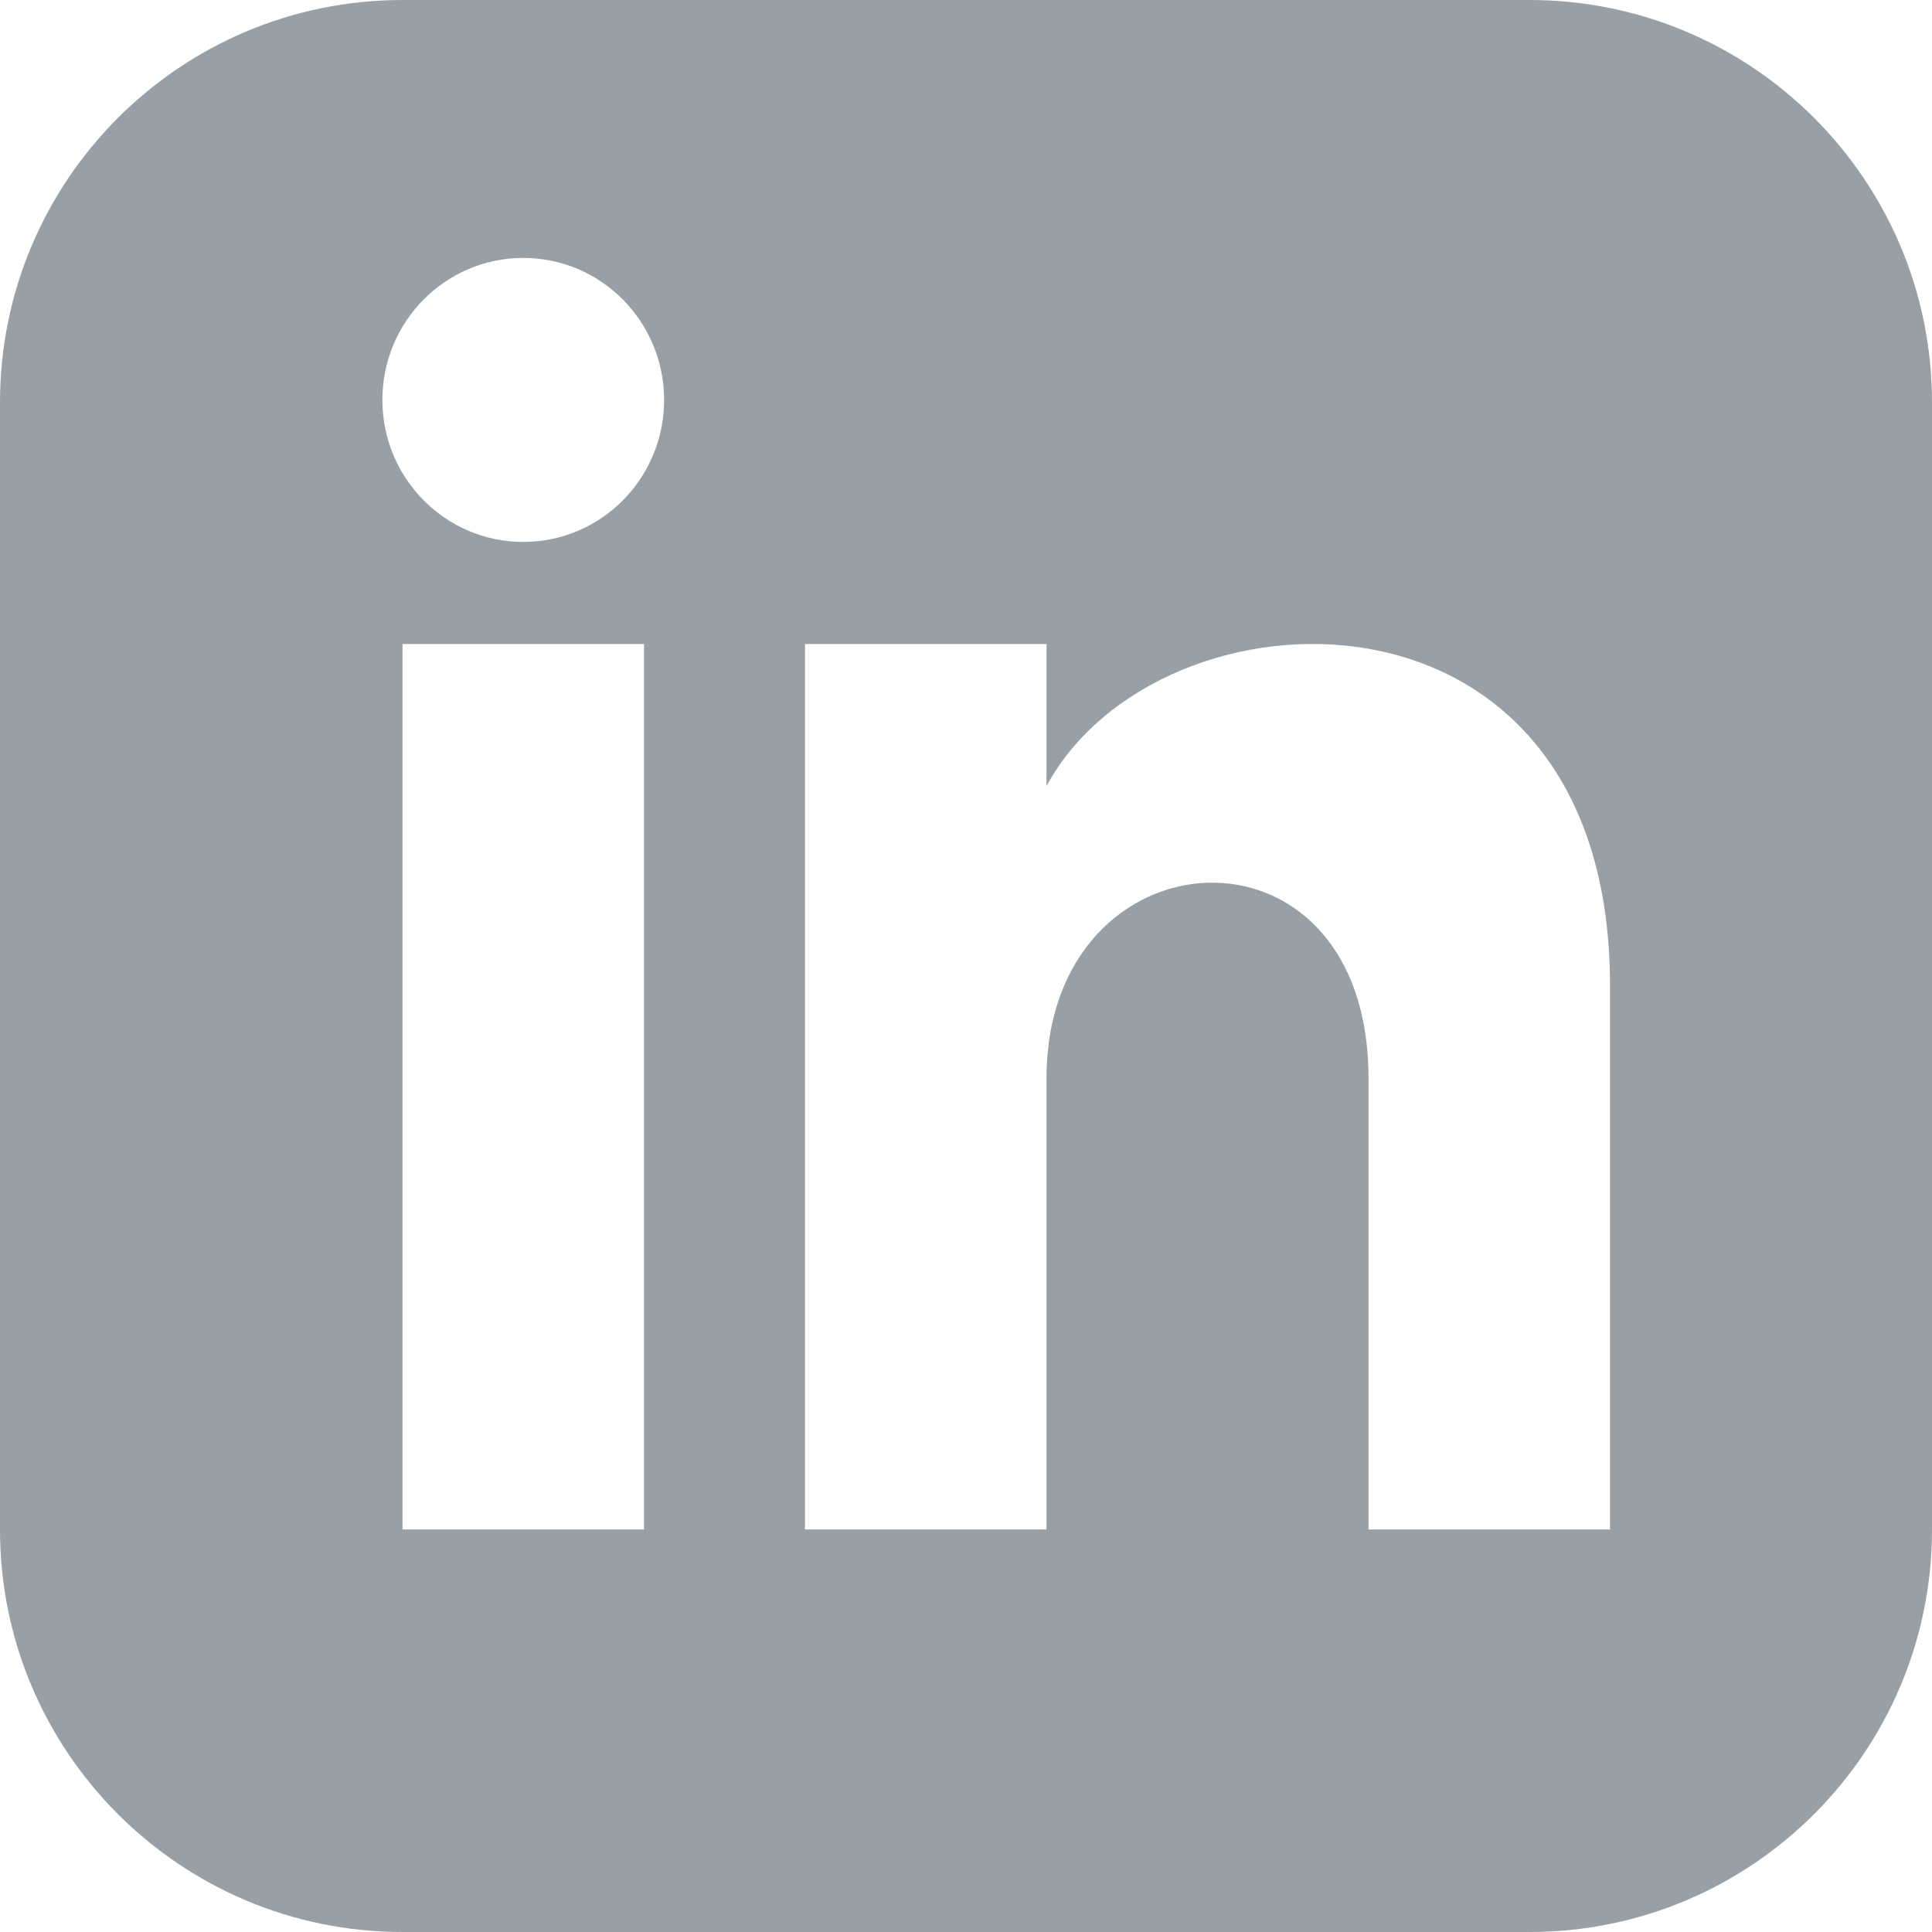
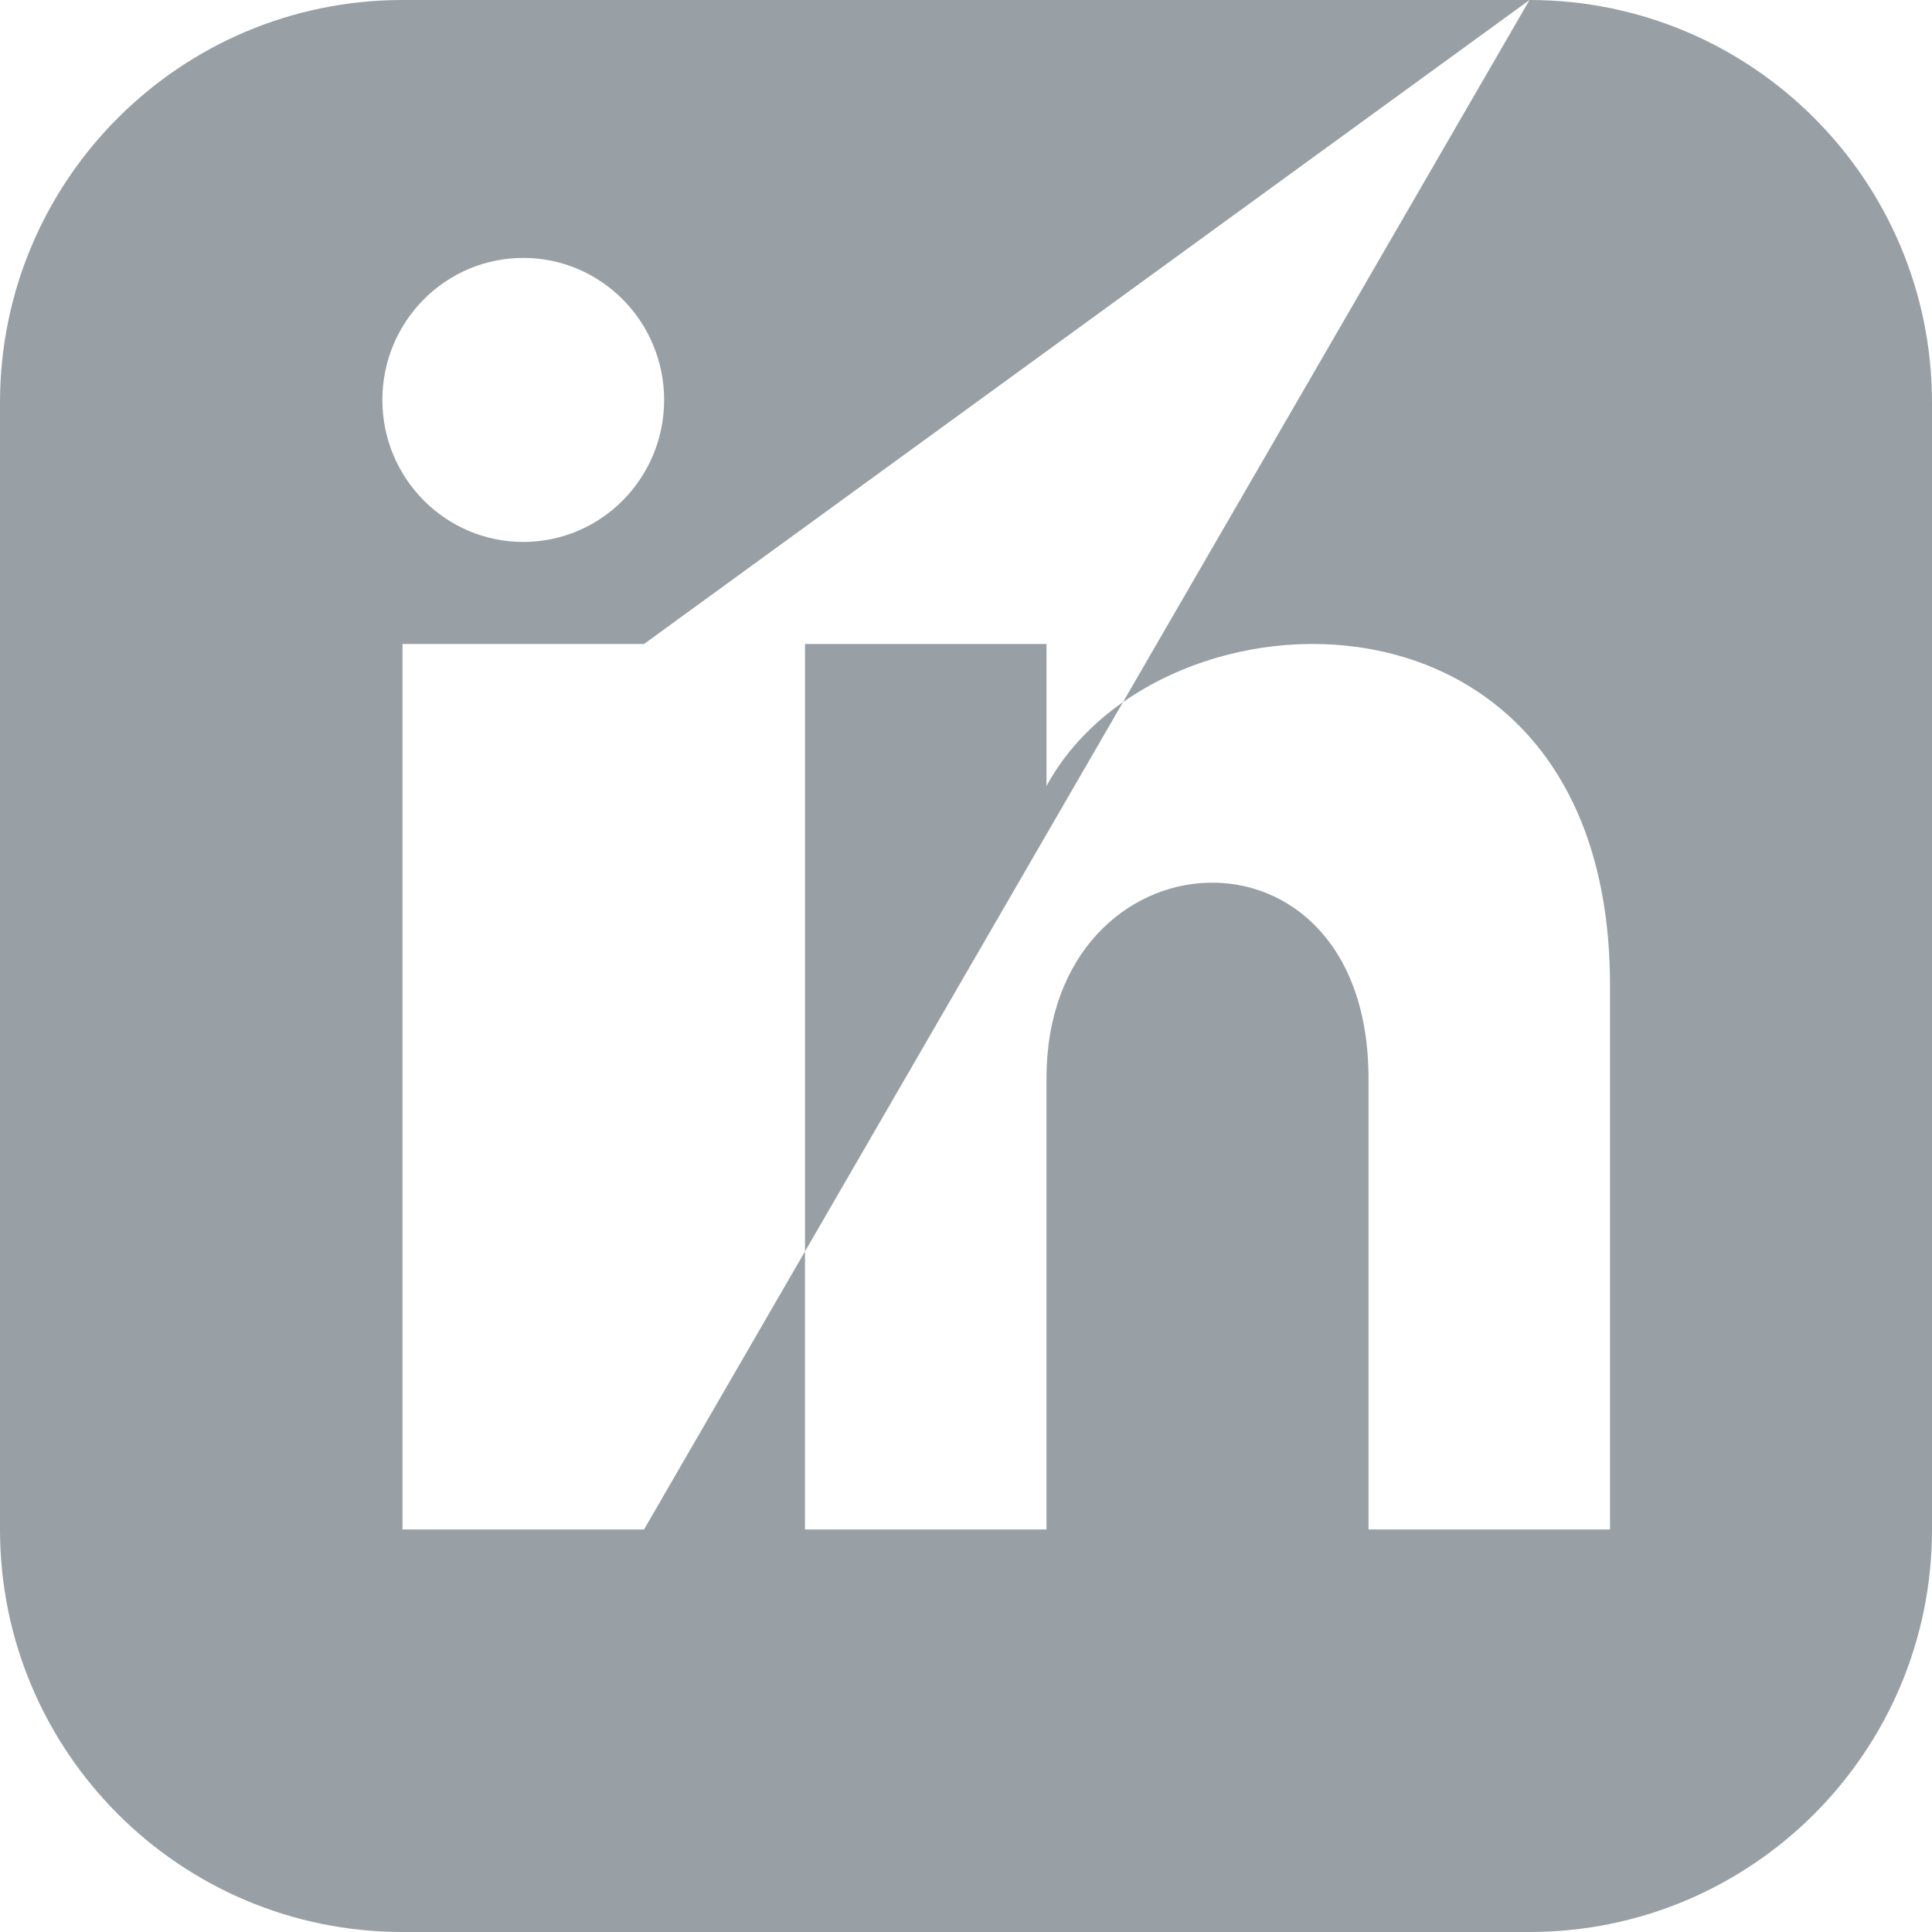
<svg xmlns="http://www.w3.org/2000/svg" width="110px" height="110px" viewBox="0 0 110 110" version="1.1">
  <title>linkedin-grey-icon</title>
  <desc>Created with Sketch.</desc>
  <defs />
  <g id="Page-1" stroke="none" stroke-width="1" fill="none" fill-rule="evenodd">
    <g id="linkedin-grey-icon" fill-rule="nonzero" fill="#98A0A6">
-       <path d="M87.083,0 C99.743,0 110,10.262 110,22.917 L110,87.083 C110,99.738 99.743,110 87.083,110 L22.917,110 C10.262,110 0,99.738 0,87.083 L0,22.917 C0,10.262 10.262,0 22.917,0 L87.083,0 Z M36.667,87.083 L36.667,36.667 L22.917,36.667 L22.917,87.083 L36.667,87.083 Z M29.792,30.855 C34.224,30.855 37.812,27.234 37.812,22.77 C37.812,18.306 34.219,14.685 29.792,14.685 C25.364,14.685 21.771,18.306 21.771,22.77 C21.771,27.234 25.364,30.855 29.792,30.855 Z M91.667,87.083 L91.667,56.105 C91.667,32.028 65.982,32.904 59.583,44.756 L59.583,36.667 L45.833,36.667 L45.833,87.083 L59.583,87.083 L59.583,61.398 C59.583,47.13 77.917,45.962 77.917,61.398 L77.917,87.083 L91.667,87.083 Z" id="Shape" />
+       <path d="M87.083,0 C99.743,0 110,10.262 110,22.917 L110,87.083 C110,99.738 99.743,110 87.083,110 L22.917,110 C10.262,110 0,99.738 0,87.083 L0,22.917 C0,10.262 10.262,0 22.917,0 L87.083,0 Z L36.667,36.667 L22.917,36.667 L22.917,87.083 L36.667,87.083 Z M29.792,30.855 C34.224,30.855 37.812,27.234 37.812,22.77 C37.812,18.306 34.219,14.685 29.792,14.685 C25.364,14.685 21.771,18.306 21.771,22.77 C21.771,27.234 25.364,30.855 29.792,30.855 Z M91.667,87.083 L91.667,56.105 C91.667,32.028 65.982,32.904 59.583,44.756 L59.583,36.667 L45.833,36.667 L45.833,87.083 L59.583,87.083 L59.583,61.398 C59.583,47.13 77.917,45.962 77.917,61.398 L77.917,87.083 L91.667,87.083 Z" id="Shape" />
    </g>
  </g>
</svg>